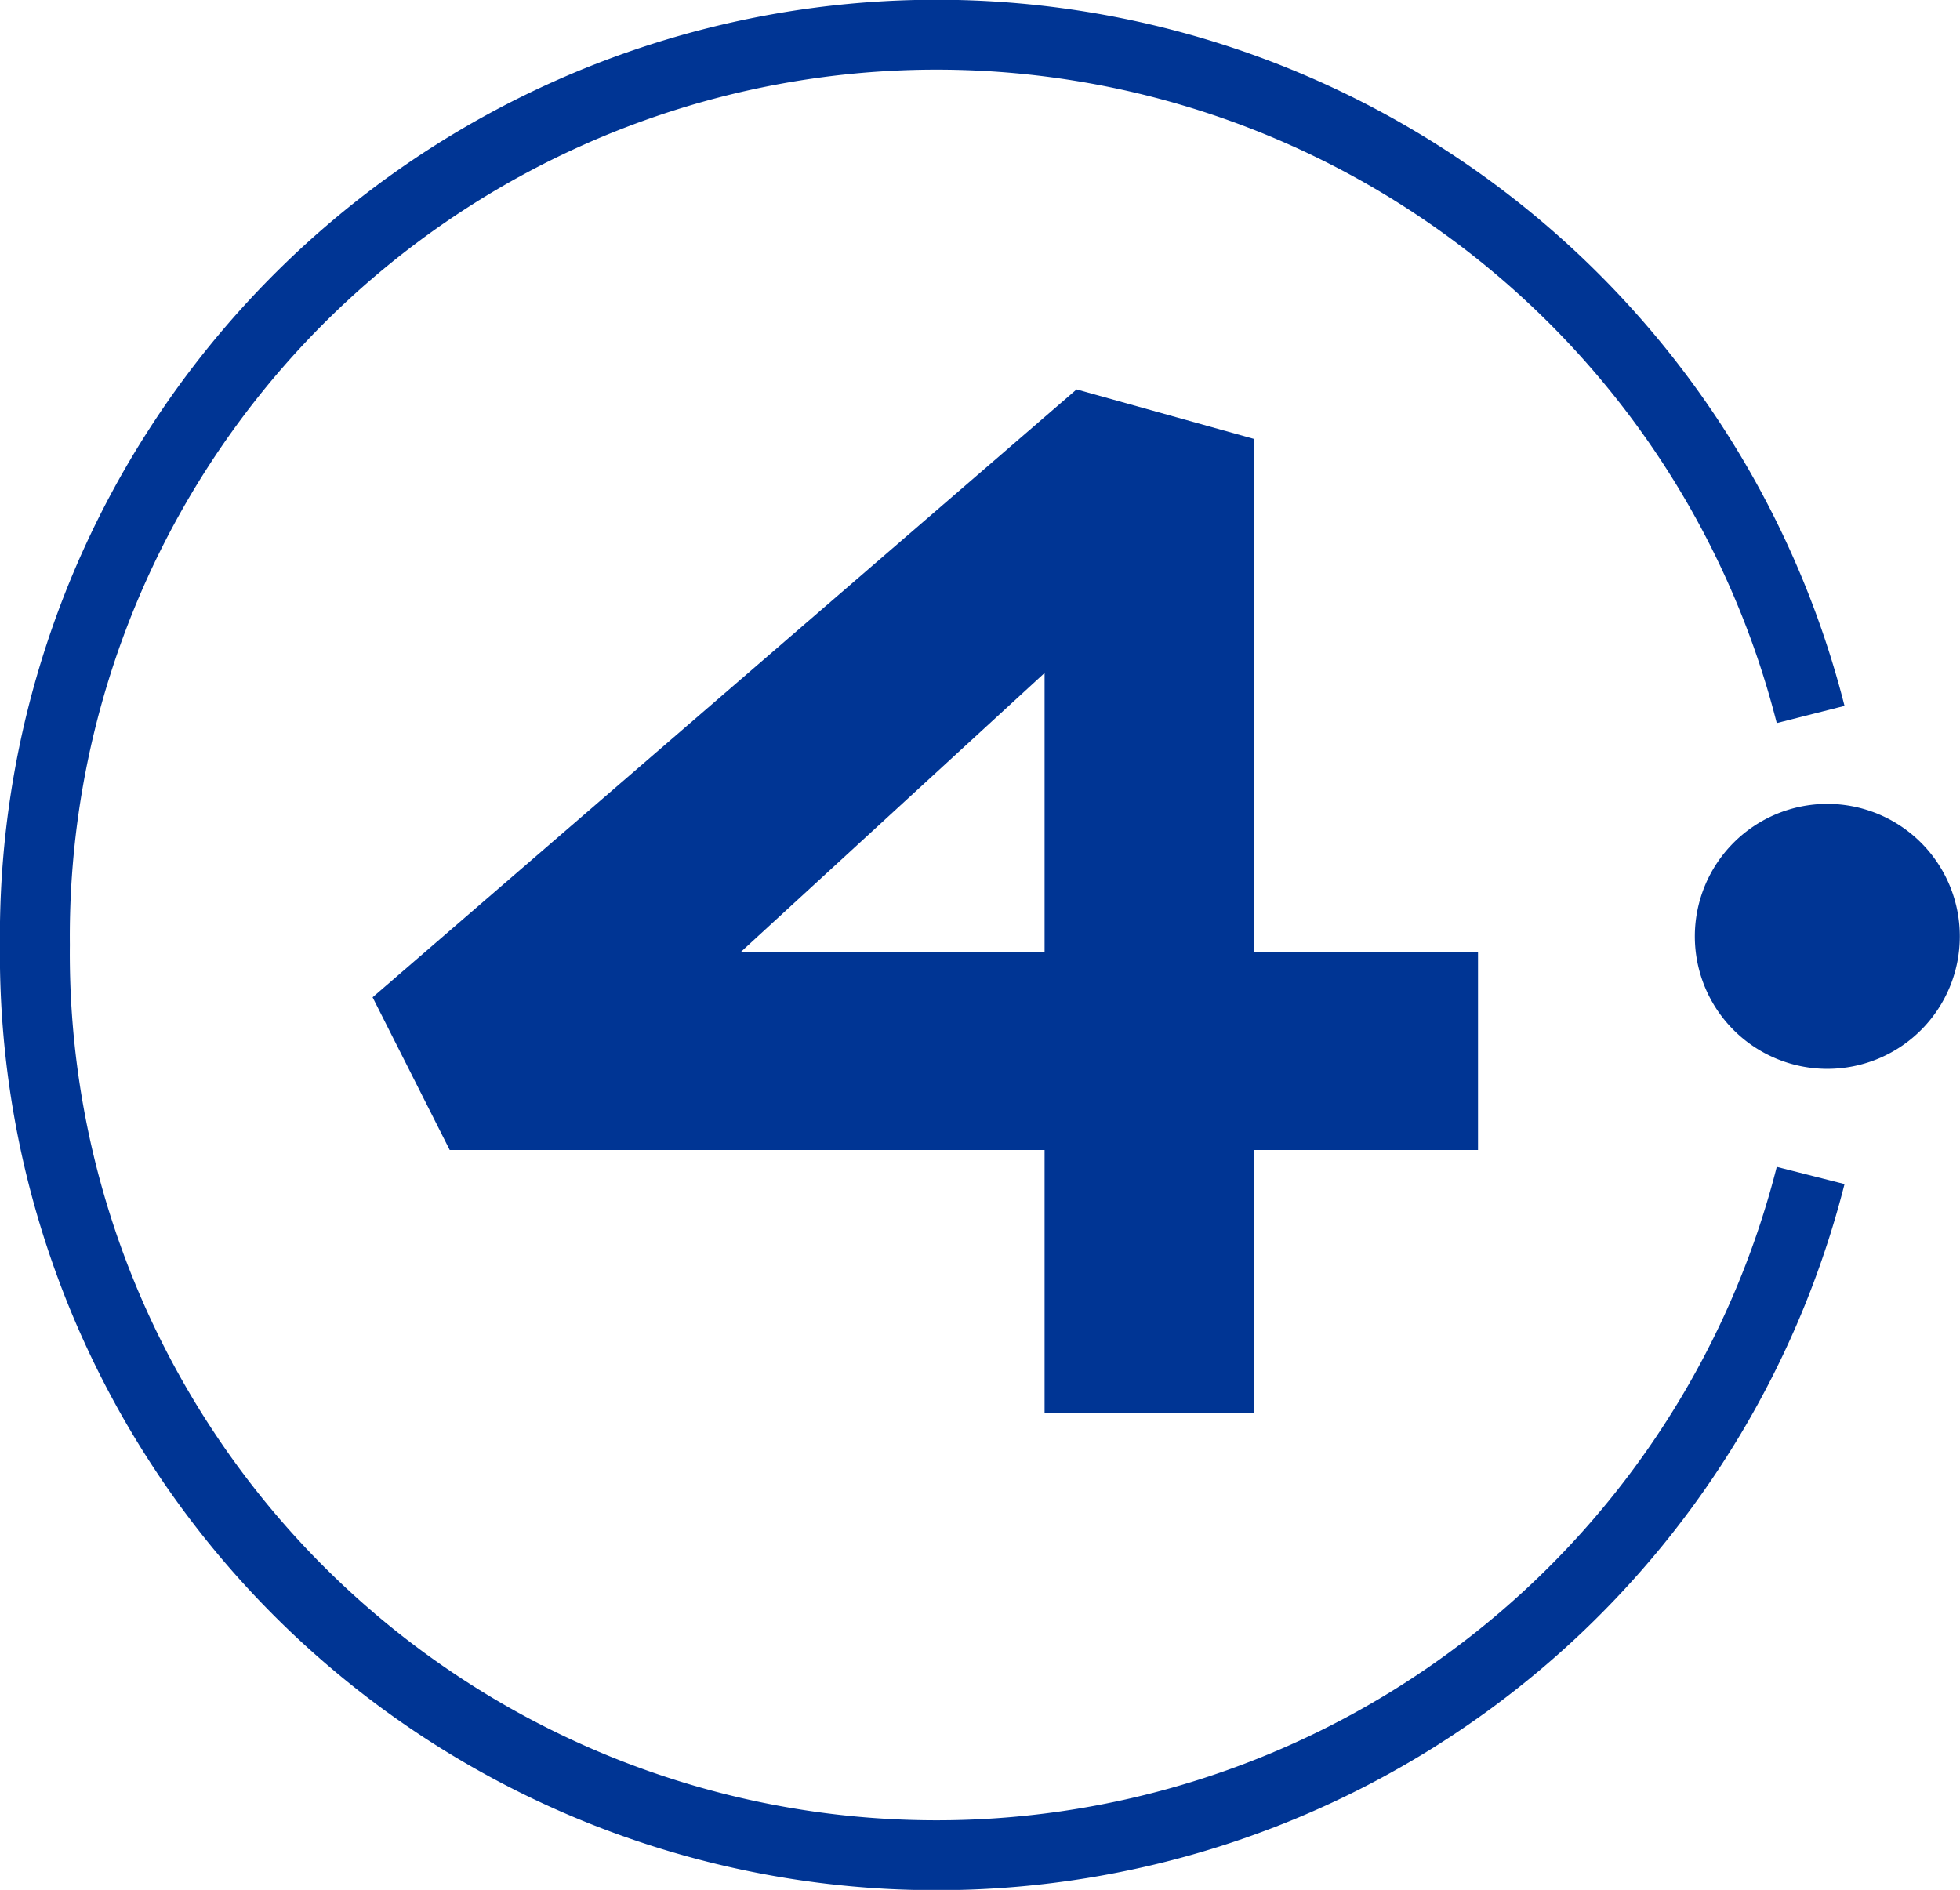
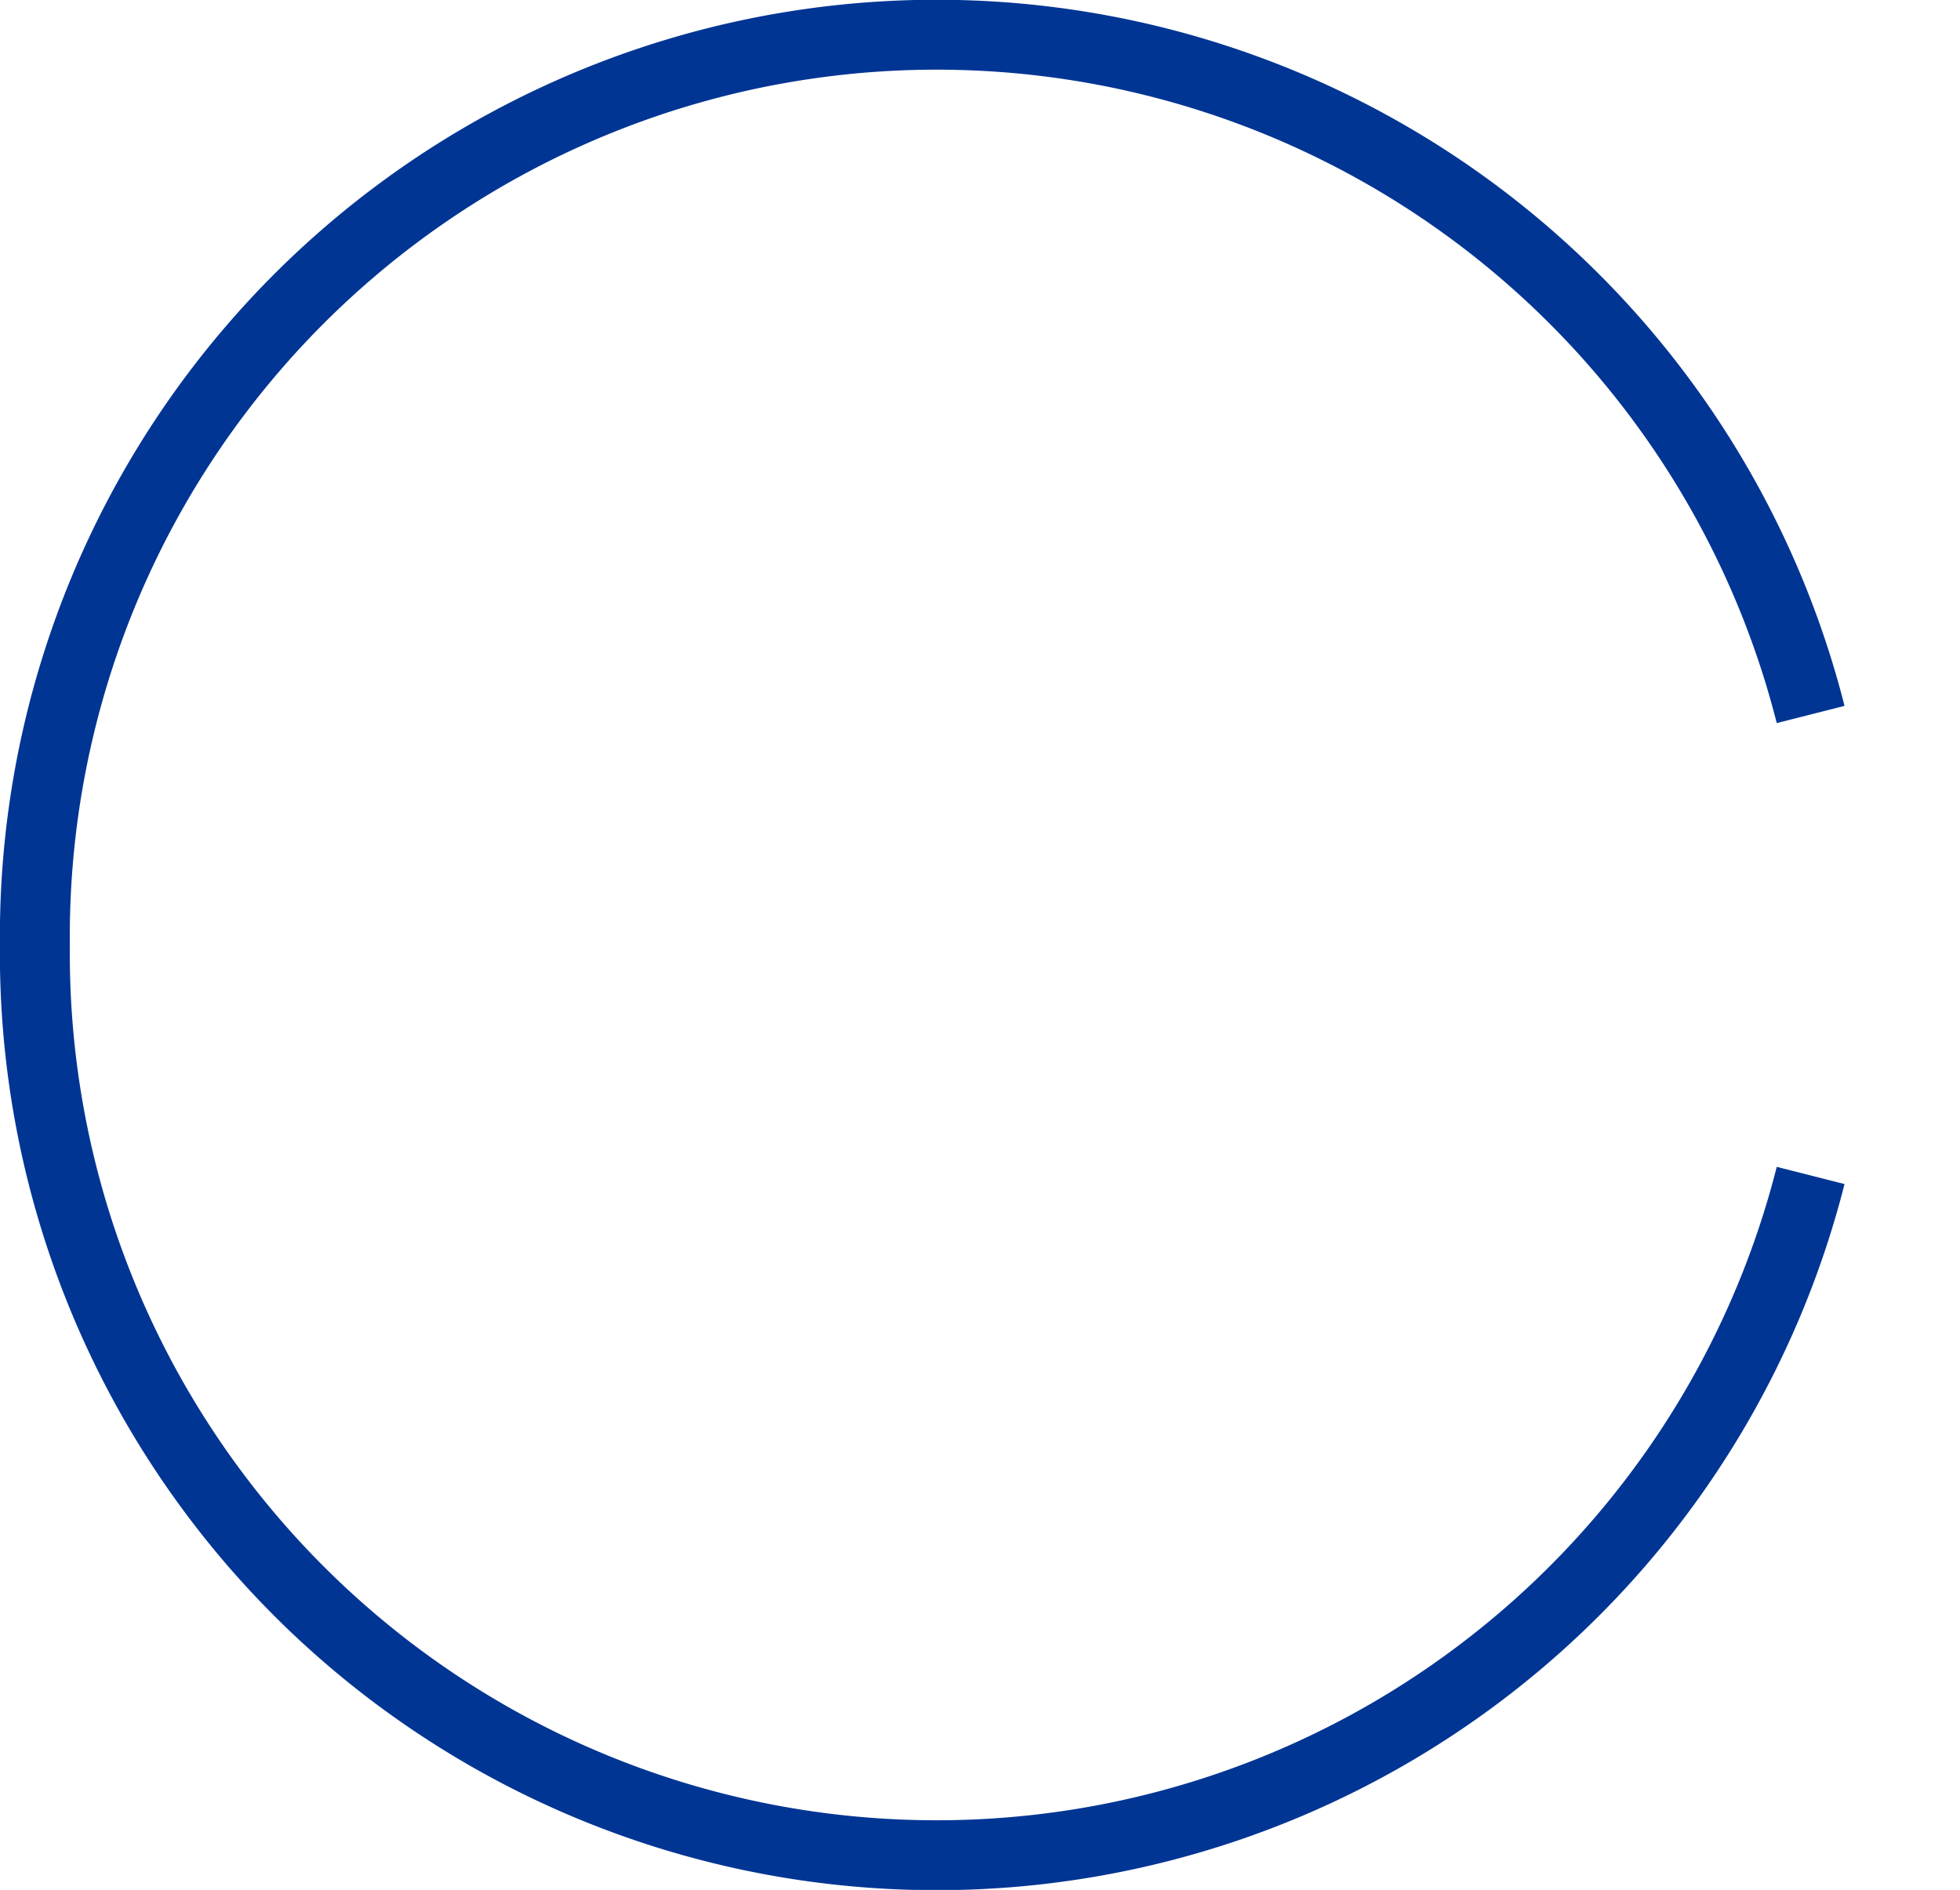
<svg xmlns="http://www.w3.org/2000/svg" width="44.04" height="42.47" viewBox="0 0 44.04 42.47">
  <g id="Group_1396" data-name="Group 1396" transform="translate(-79.177 -2078.18)">
-     <path id="Path_3129" data-name="Path 3129" d="M31.383,23.925H26.35V29.84H21.644V23.925H8.278L6.545,20.493,22.363,6.833,26.35,7.945V19.48h5.033ZM21.644,13.205,14.813,19.48h6.831Z" transform="translate(81.004 2080.098)" fill="#003594" />
    <path id="Path_3130" data-name="Path 3130" d="M40.684,16.056a20.262,20.262,0,0,0-39.9,5.179,20.262,20.262,0,0,0,39.9,5.18" transform="translate(79.177 2078.18)" fill="none" stroke="#003594" stroke-miterlimit="10" stroke-width="1.571" />
-     <path id="Path_3131" data-name="Path 3131" d="M32.082,19.858A2.977,2.977,0,1,0,29.1,16.881a2.977,2.977,0,0,0,2.977,2.977" transform="translate(88.159 2082.341)" fill="#003594" />
  </g>
</svg>